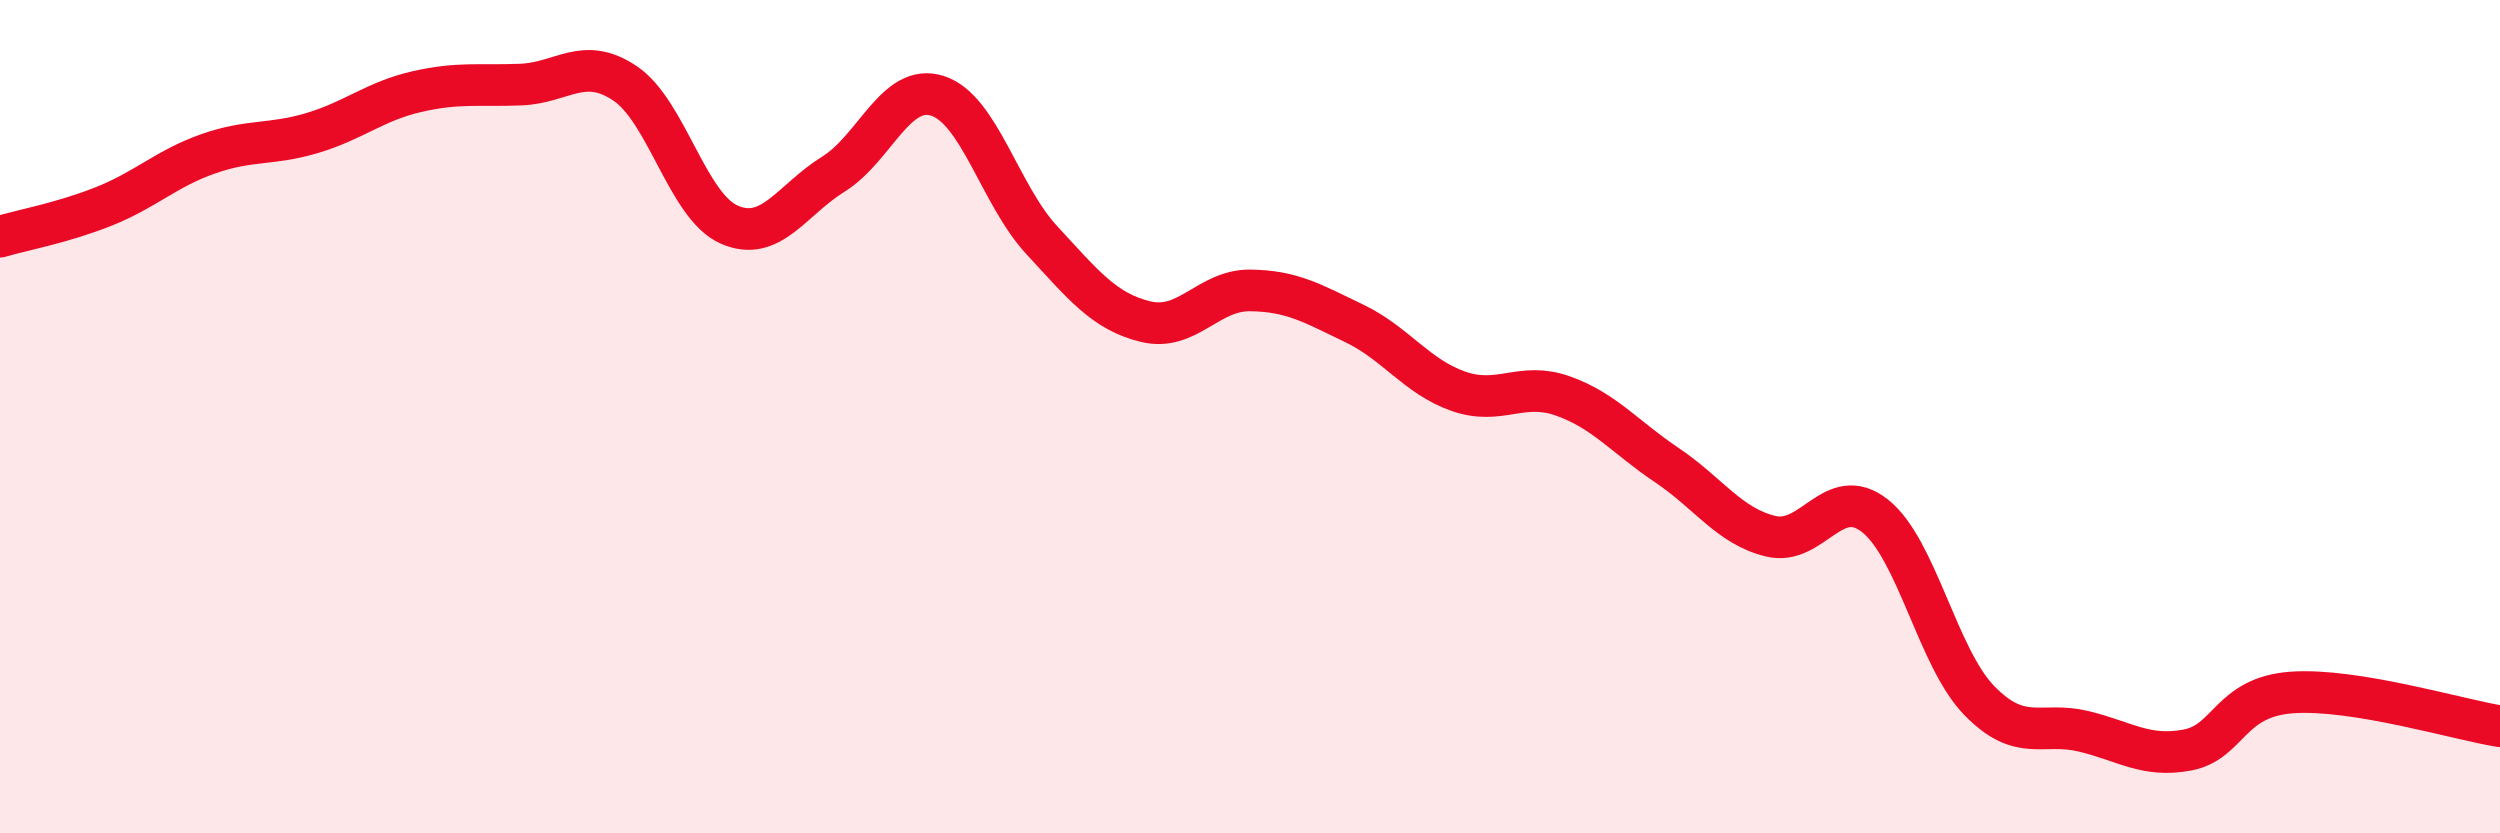
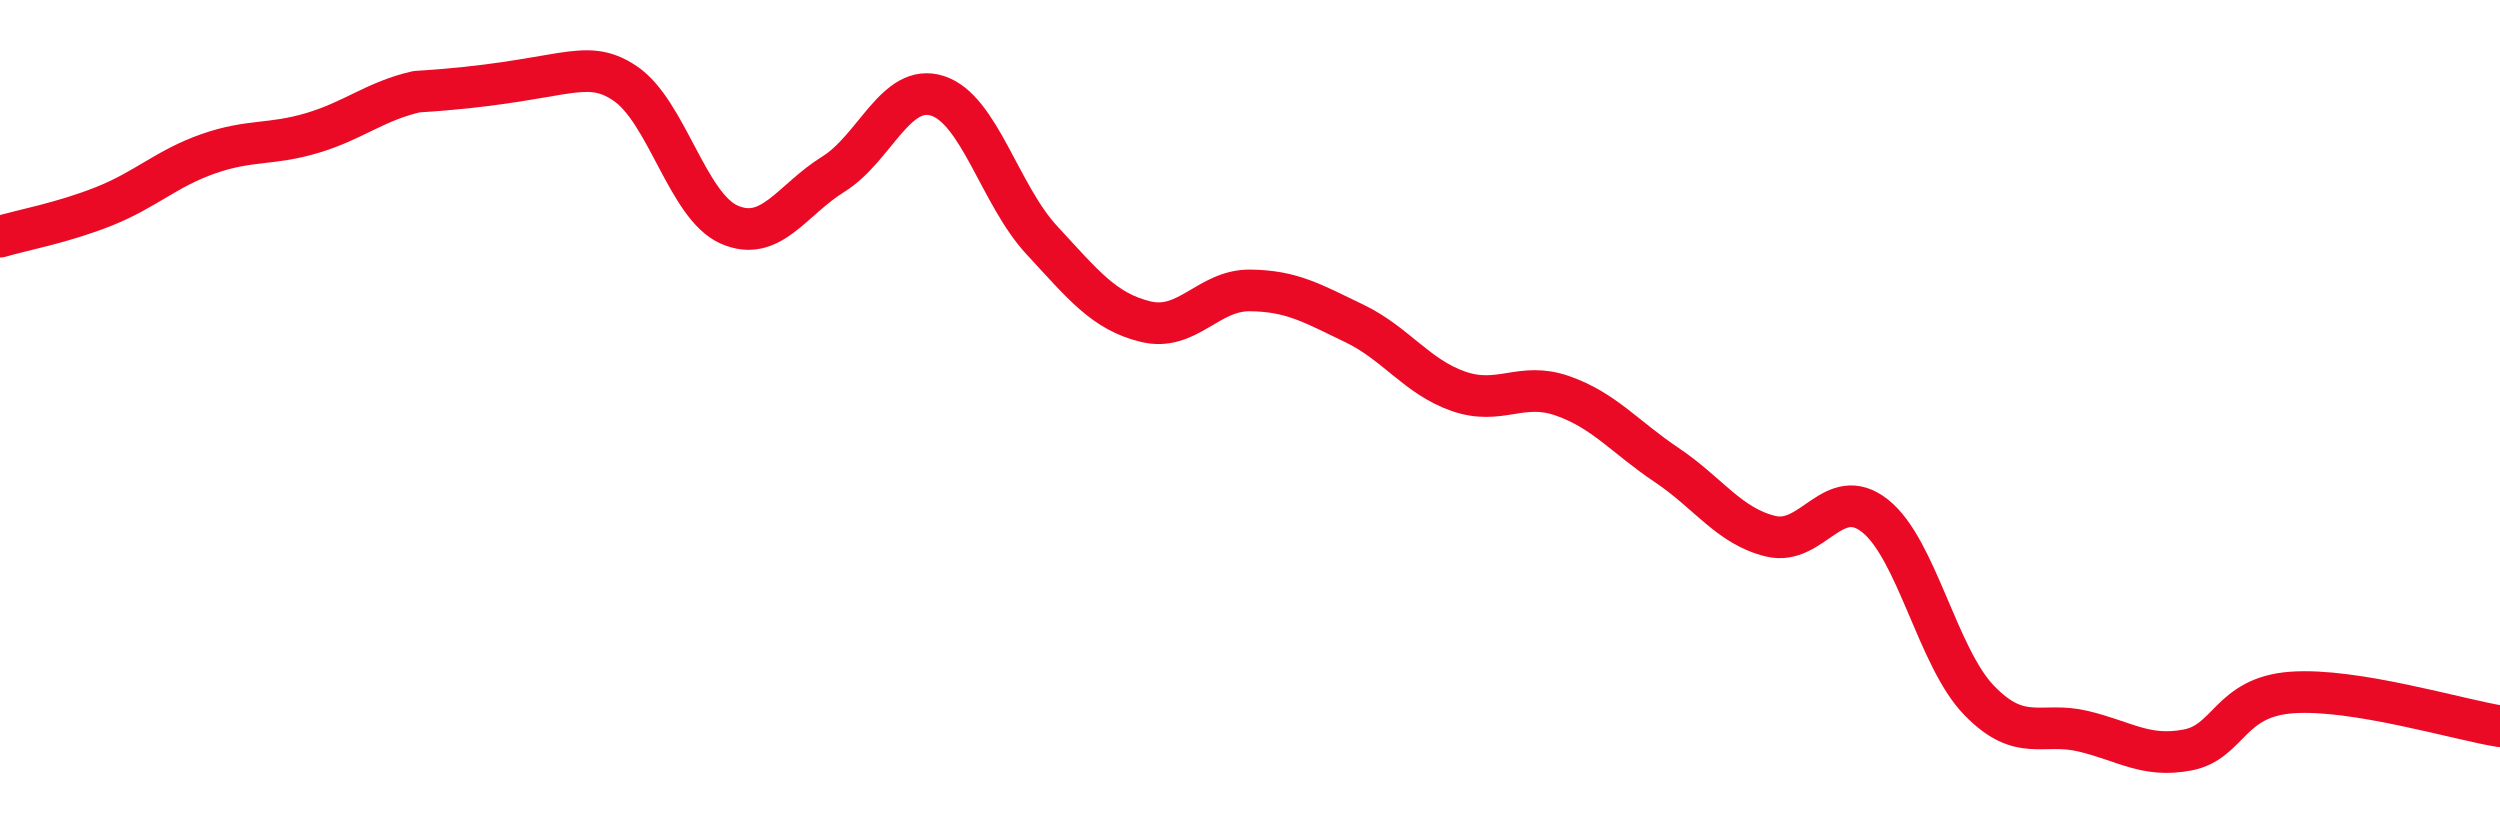
<svg xmlns="http://www.w3.org/2000/svg" width="60" height="20" viewBox="0 0 60 20">
-   <path d="M 0,5.68 C 0.5,5.53 1.5,5.35 2.5,4.95 C 3.5,4.55 4,4.04 5,3.69 C 6,3.34 6.5,3.49 7.5,3.19 C 8.5,2.89 9,2.43 10,2.2 C 11,1.97 11.5,2.07 12.5,2.03 C 13.5,1.99 14,1.33 15,2 C 16,2.67 16.5,4.95 17.5,5.39 C 18.5,5.83 19,4.8 20,4.18 C 21,3.56 21.5,1.98 22.5,2.3 C 23.5,2.62 24,4.68 25,5.76 C 26,6.84 26.5,7.48 27.5,7.72 C 28.5,7.96 29,6.96 30,6.97 C 31,6.98 31.5,7.28 32.5,7.76 C 33.5,8.24 34,9.04 35,9.39 C 36,9.74 36.5,9.15 37.5,9.5 C 38.5,9.85 39,10.49 40,11.16 C 41,11.83 41.5,12.63 42.5,12.87 C 43.5,13.11 44,11.59 45,12.38 C 46,13.17 46.5,15.78 47.5,16.81 C 48.5,17.84 49,17.31 50,17.55 C 51,17.79 51.5,18.19 52.5,18 C 53.5,17.81 53.5,16.73 55,16.62 C 56.5,16.51 59,17.27 60,17.43L60 20L0 20Z" fill="#EB0A25" opacity="0.1" stroke-linecap="round" stroke-linejoin="round" />
-   <path d="M 0,5.68 C 0.5,5.53 1.5,5.35 2.5,4.95 C 3.5,4.55 4,4.04 5,3.69 C 6,3.34 6.5,3.49 7.5,3.19 C 8.5,2.89 9,2.43 10,2.2 C 11,1.97 11.5,2.07 12.5,2.03 C 13.5,1.99 14,1.33 15,2 C 16,2.67 16.5,4.95 17.5,5.39 C 18.5,5.83 19,4.8 20,4.18 C 21,3.56 21.5,1.98 22.5,2.3 C 23.5,2.62 24,4.68 25,5.76 C 26,6.84 26.5,7.48 27.5,7.72 C 28.5,7.96 29,6.96 30,6.97 C 31,6.98 31.5,7.28 32.5,7.76 C 33.5,8.24 34,9.04 35,9.39 C 36,9.74 36.5,9.15 37.5,9.5 C 38.5,9.85 39,10.49 40,11.16 C 41,11.83 41.5,12.63 42.5,12.87 C 43.5,13.11 44,11.59 45,12.38 C 46,13.17 46.5,15.78 47.5,16.81 C 48.5,17.84 49,17.31 50,17.55 C 51,17.79 51.5,18.19 52.5,18 C 53.5,17.81 53.5,16.73 55,16.62 C 56.5,16.51 59,17.27 60,17.43" stroke="#EB0A25" stroke-width="1" fill="none" stroke-linecap="round" stroke-linejoin="round" />
+   <path d="M 0,5.68 C 0.5,5.53 1.5,5.35 2.5,4.95 C 3.5,4.55 4,4.04 5,3.69 C 6,3.34 6.5,3.49 7.5,3.19 C 8.5,2.89 9,2.43 10,2.2 C 13.5,1.99 14,1.33 15,2 C 16,2.67 16.5,4.95 17.5,5.39 C 18.5,5.83 19,4.8 20,4.18 C 21,3.56 21.5,1.98 22.5,2.3 C 23.5,2.62 24,4.68 25,5.76 C 26,6.84 26.5,7.48 27.5,7.72 C 28.5,7.96 29,6.96 30,6.97 C 31,6.98 31.5,7.28 32.5,7.76 C 33.5,8.24 34,9.04 35,9.39 C 36,9.74 36.5,9.15 37.5,9.5 C 38.5,9.85 39,10.49 40,11.16 C 41,11.83 41.5,12.63 42.5,12.87 C 43.5,13.11 44,11.59 45,12.38 C 46,13.17 46.5,15.78 47.5,16.81 C 48.5,17.84 49,17.31 50,17.55 C 51,17.79 51.5,18.19 52.5,18 C 53.5,17.81 53.5,16.73 55,16.62 C 56.5,16.51 59,17.27 60,17.43" stroke="#EB0A25" stroke-width="1" fill="none" stroke-linecap="round" stroke-linejoin="round" />
</svg>